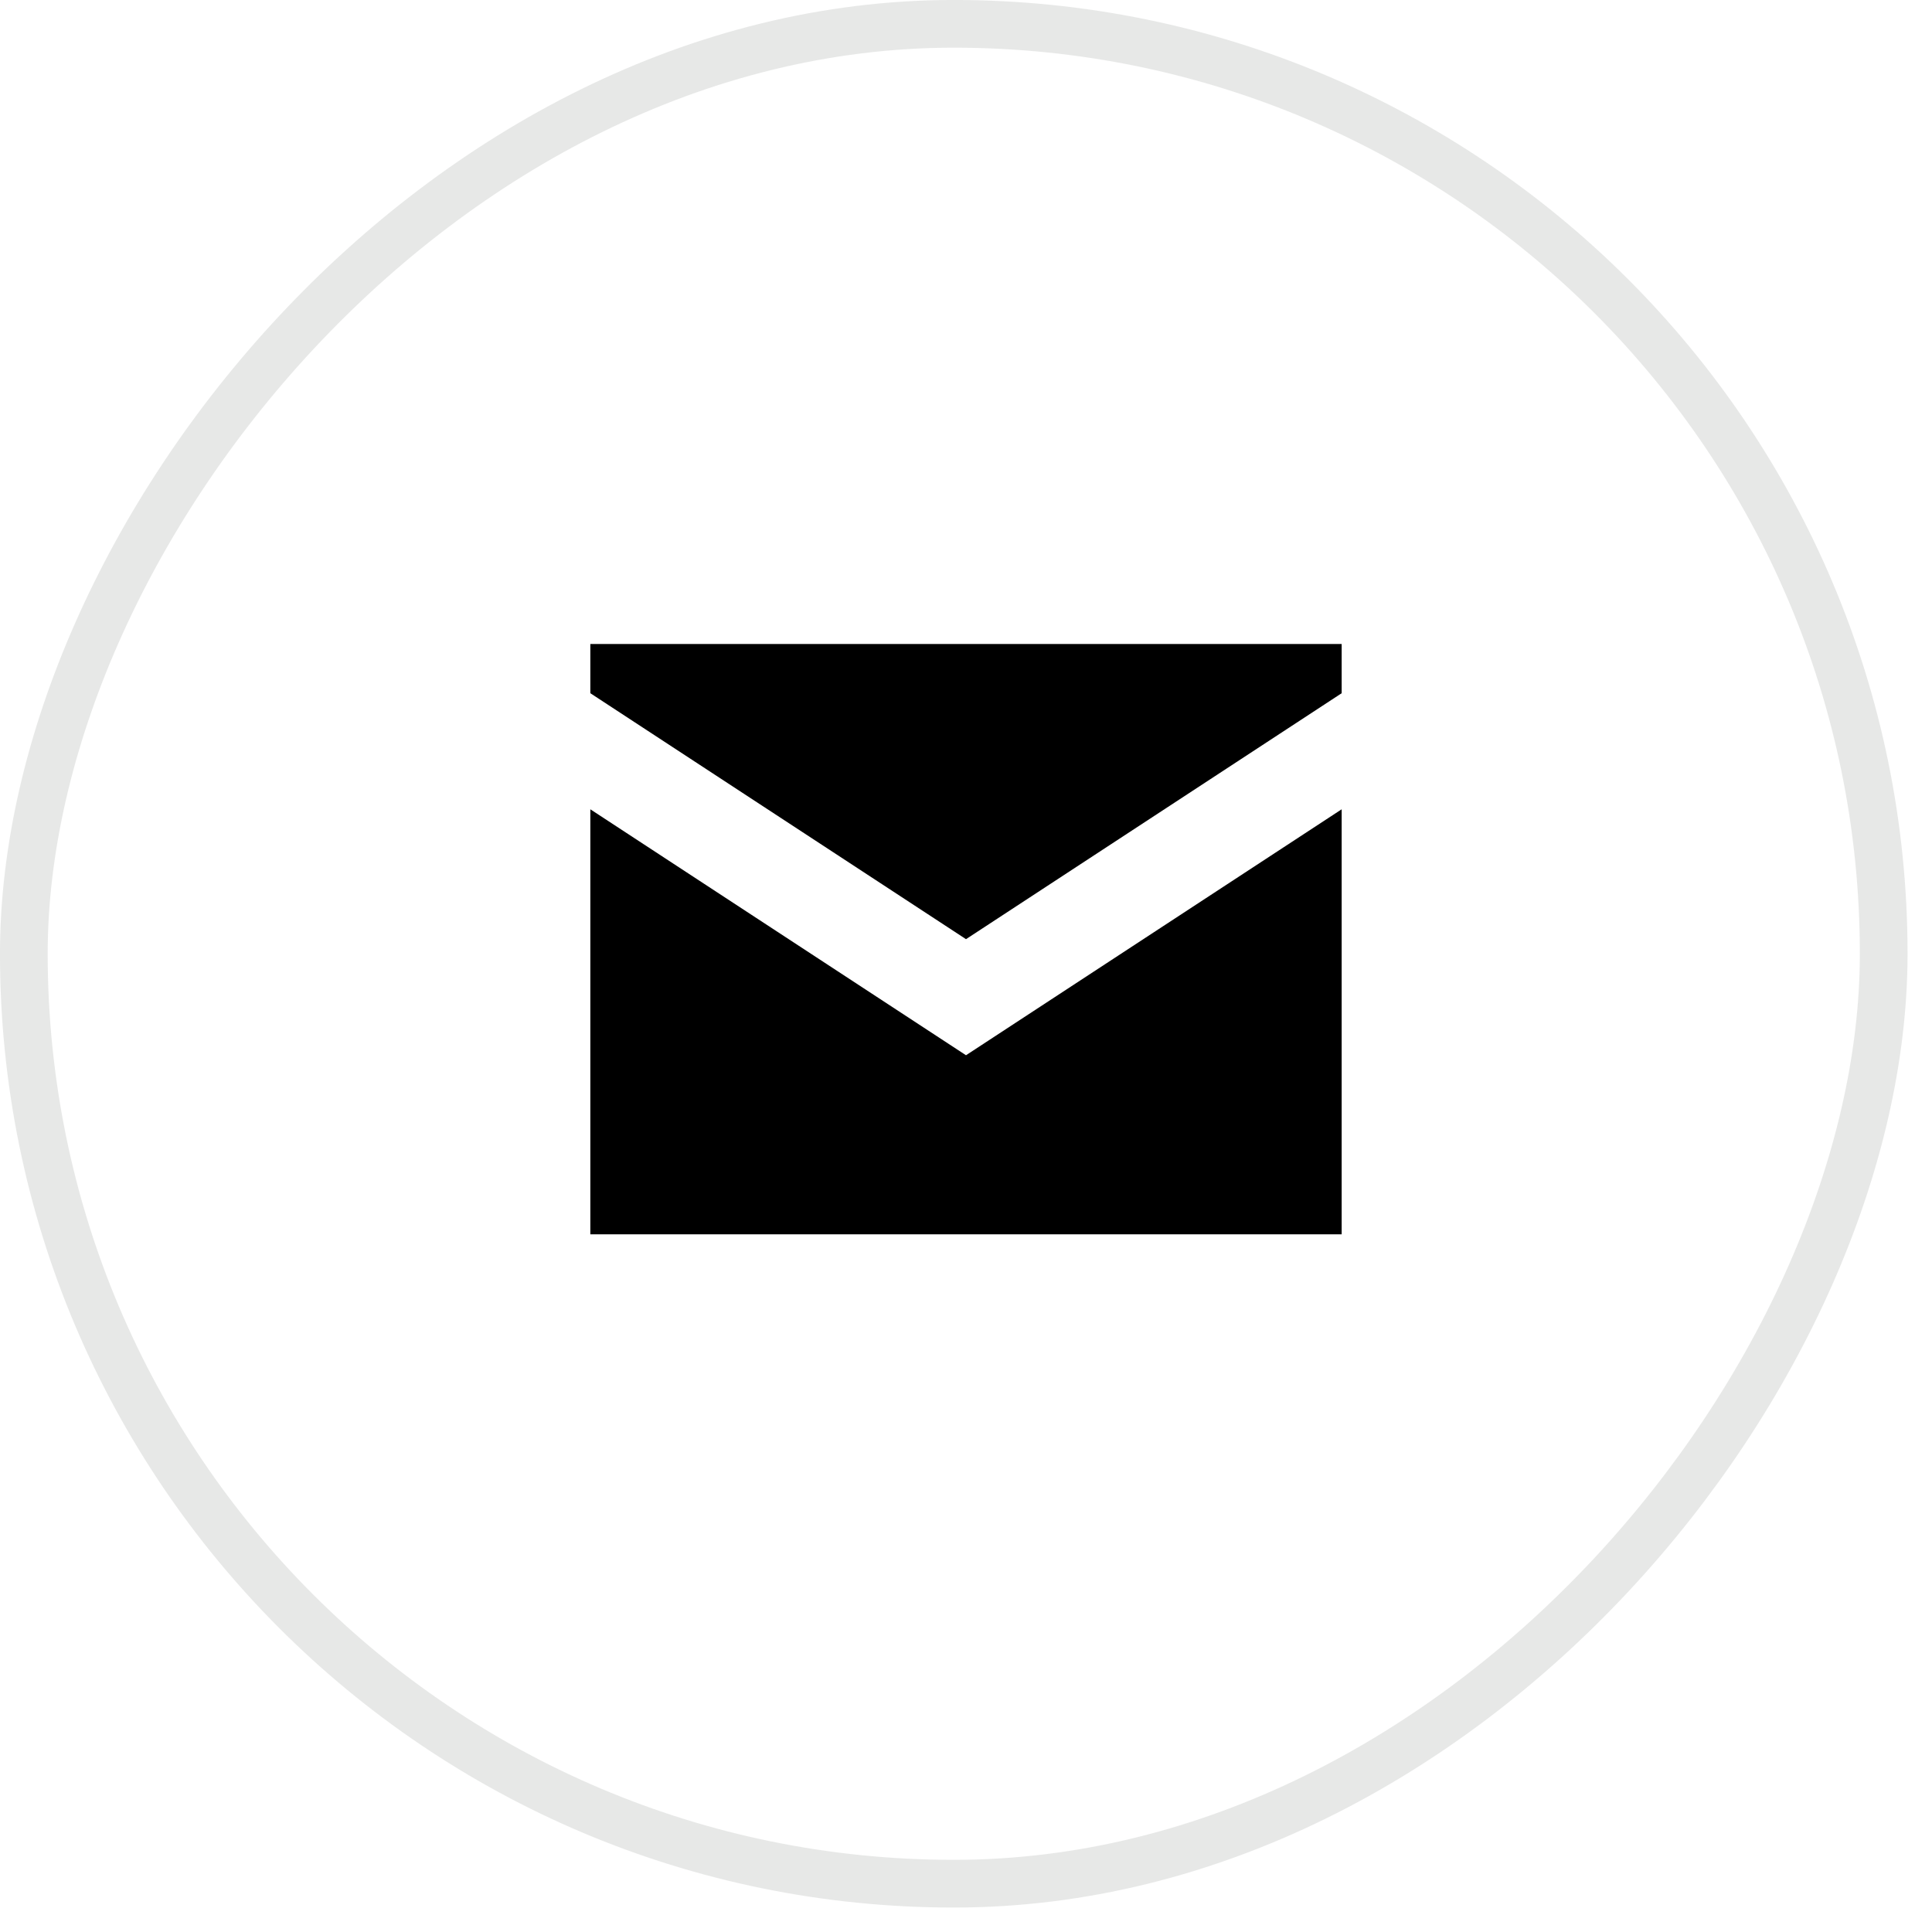
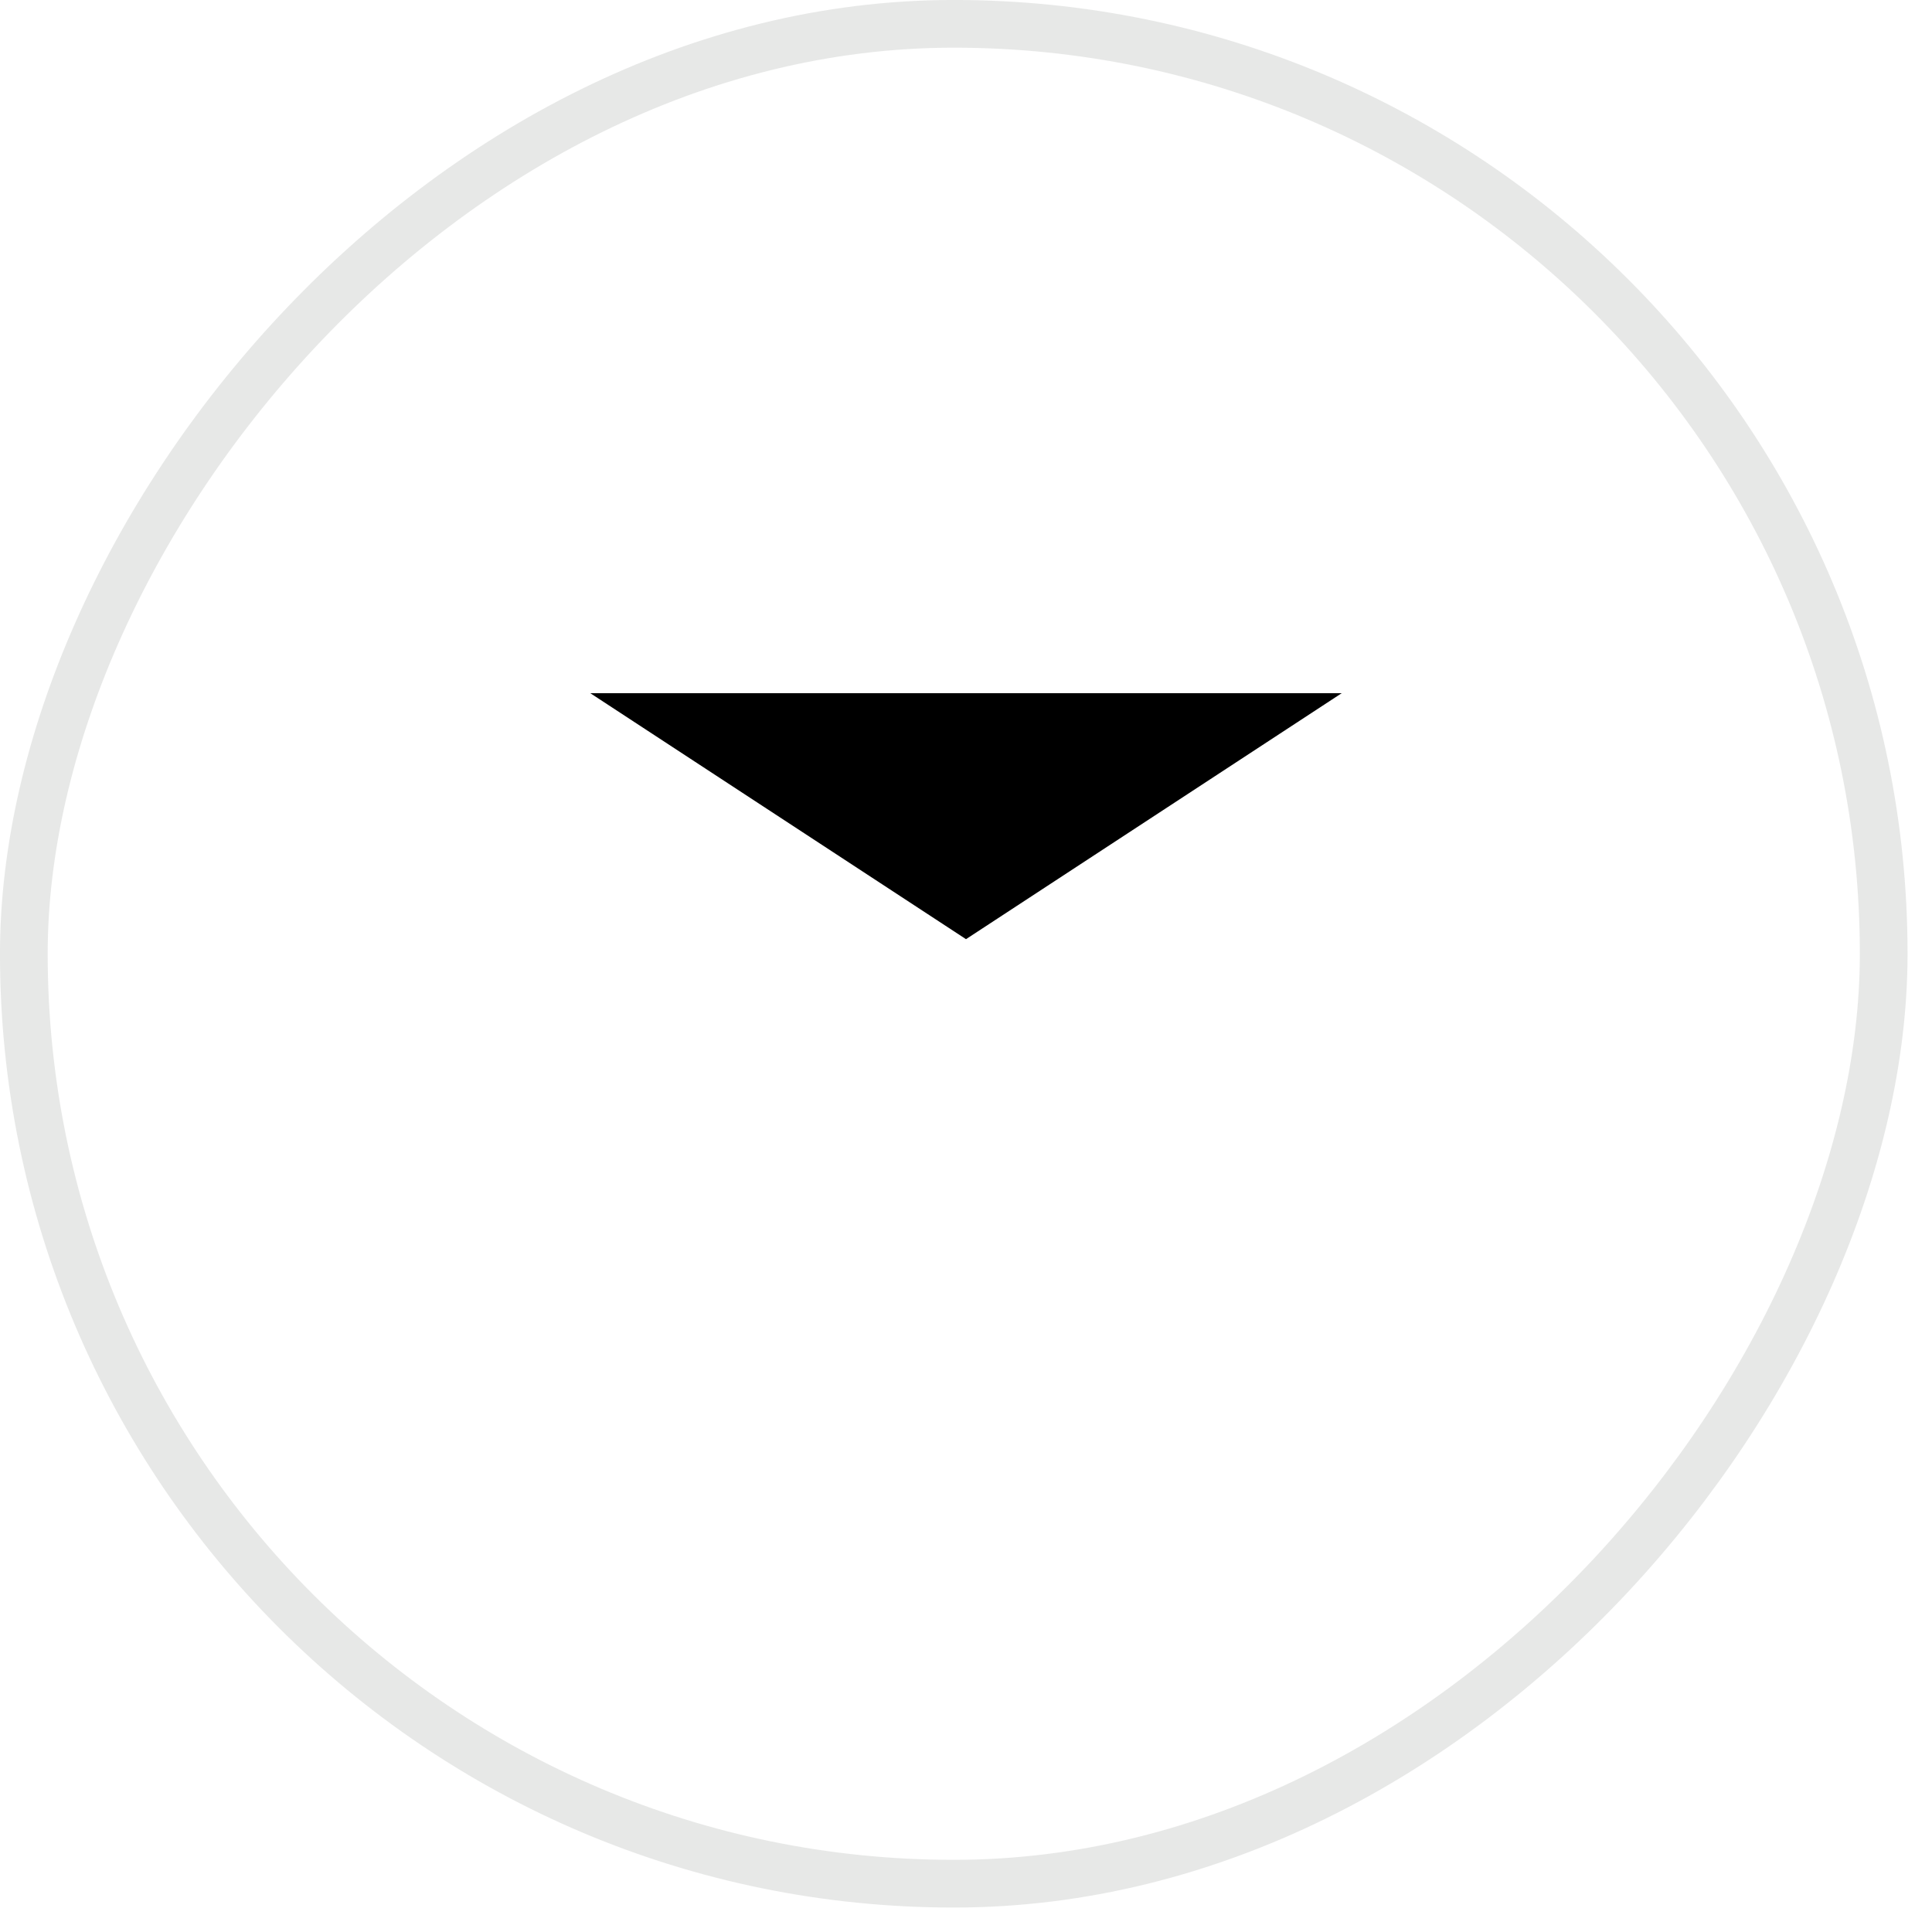
<svg xmlns="http://www.w3.org/2000/svg" width="36" height="36" viewBox="0 0 36 36" fill="none">
  <rect x="-0.444" y="0.444" width="34.656" height="34.656" rx="17.328" transform="matrix(-1 0 0 1 34.656 0)" stroke="#11190C" stroke-opacity="0.1" stroke-width="0.889" />
-   <path d="M11 15.08V23H25V15.08L18 19.663L11 15.08Z" fill="black" />
-   <path d="M25 12.917V12H11V12.917L18 17.5L25 12.917Z" fill="black" />
+   <path d="M25 12.917H11V12.917L18 17.5L25 12.917Z" fill="black" />
</svg>